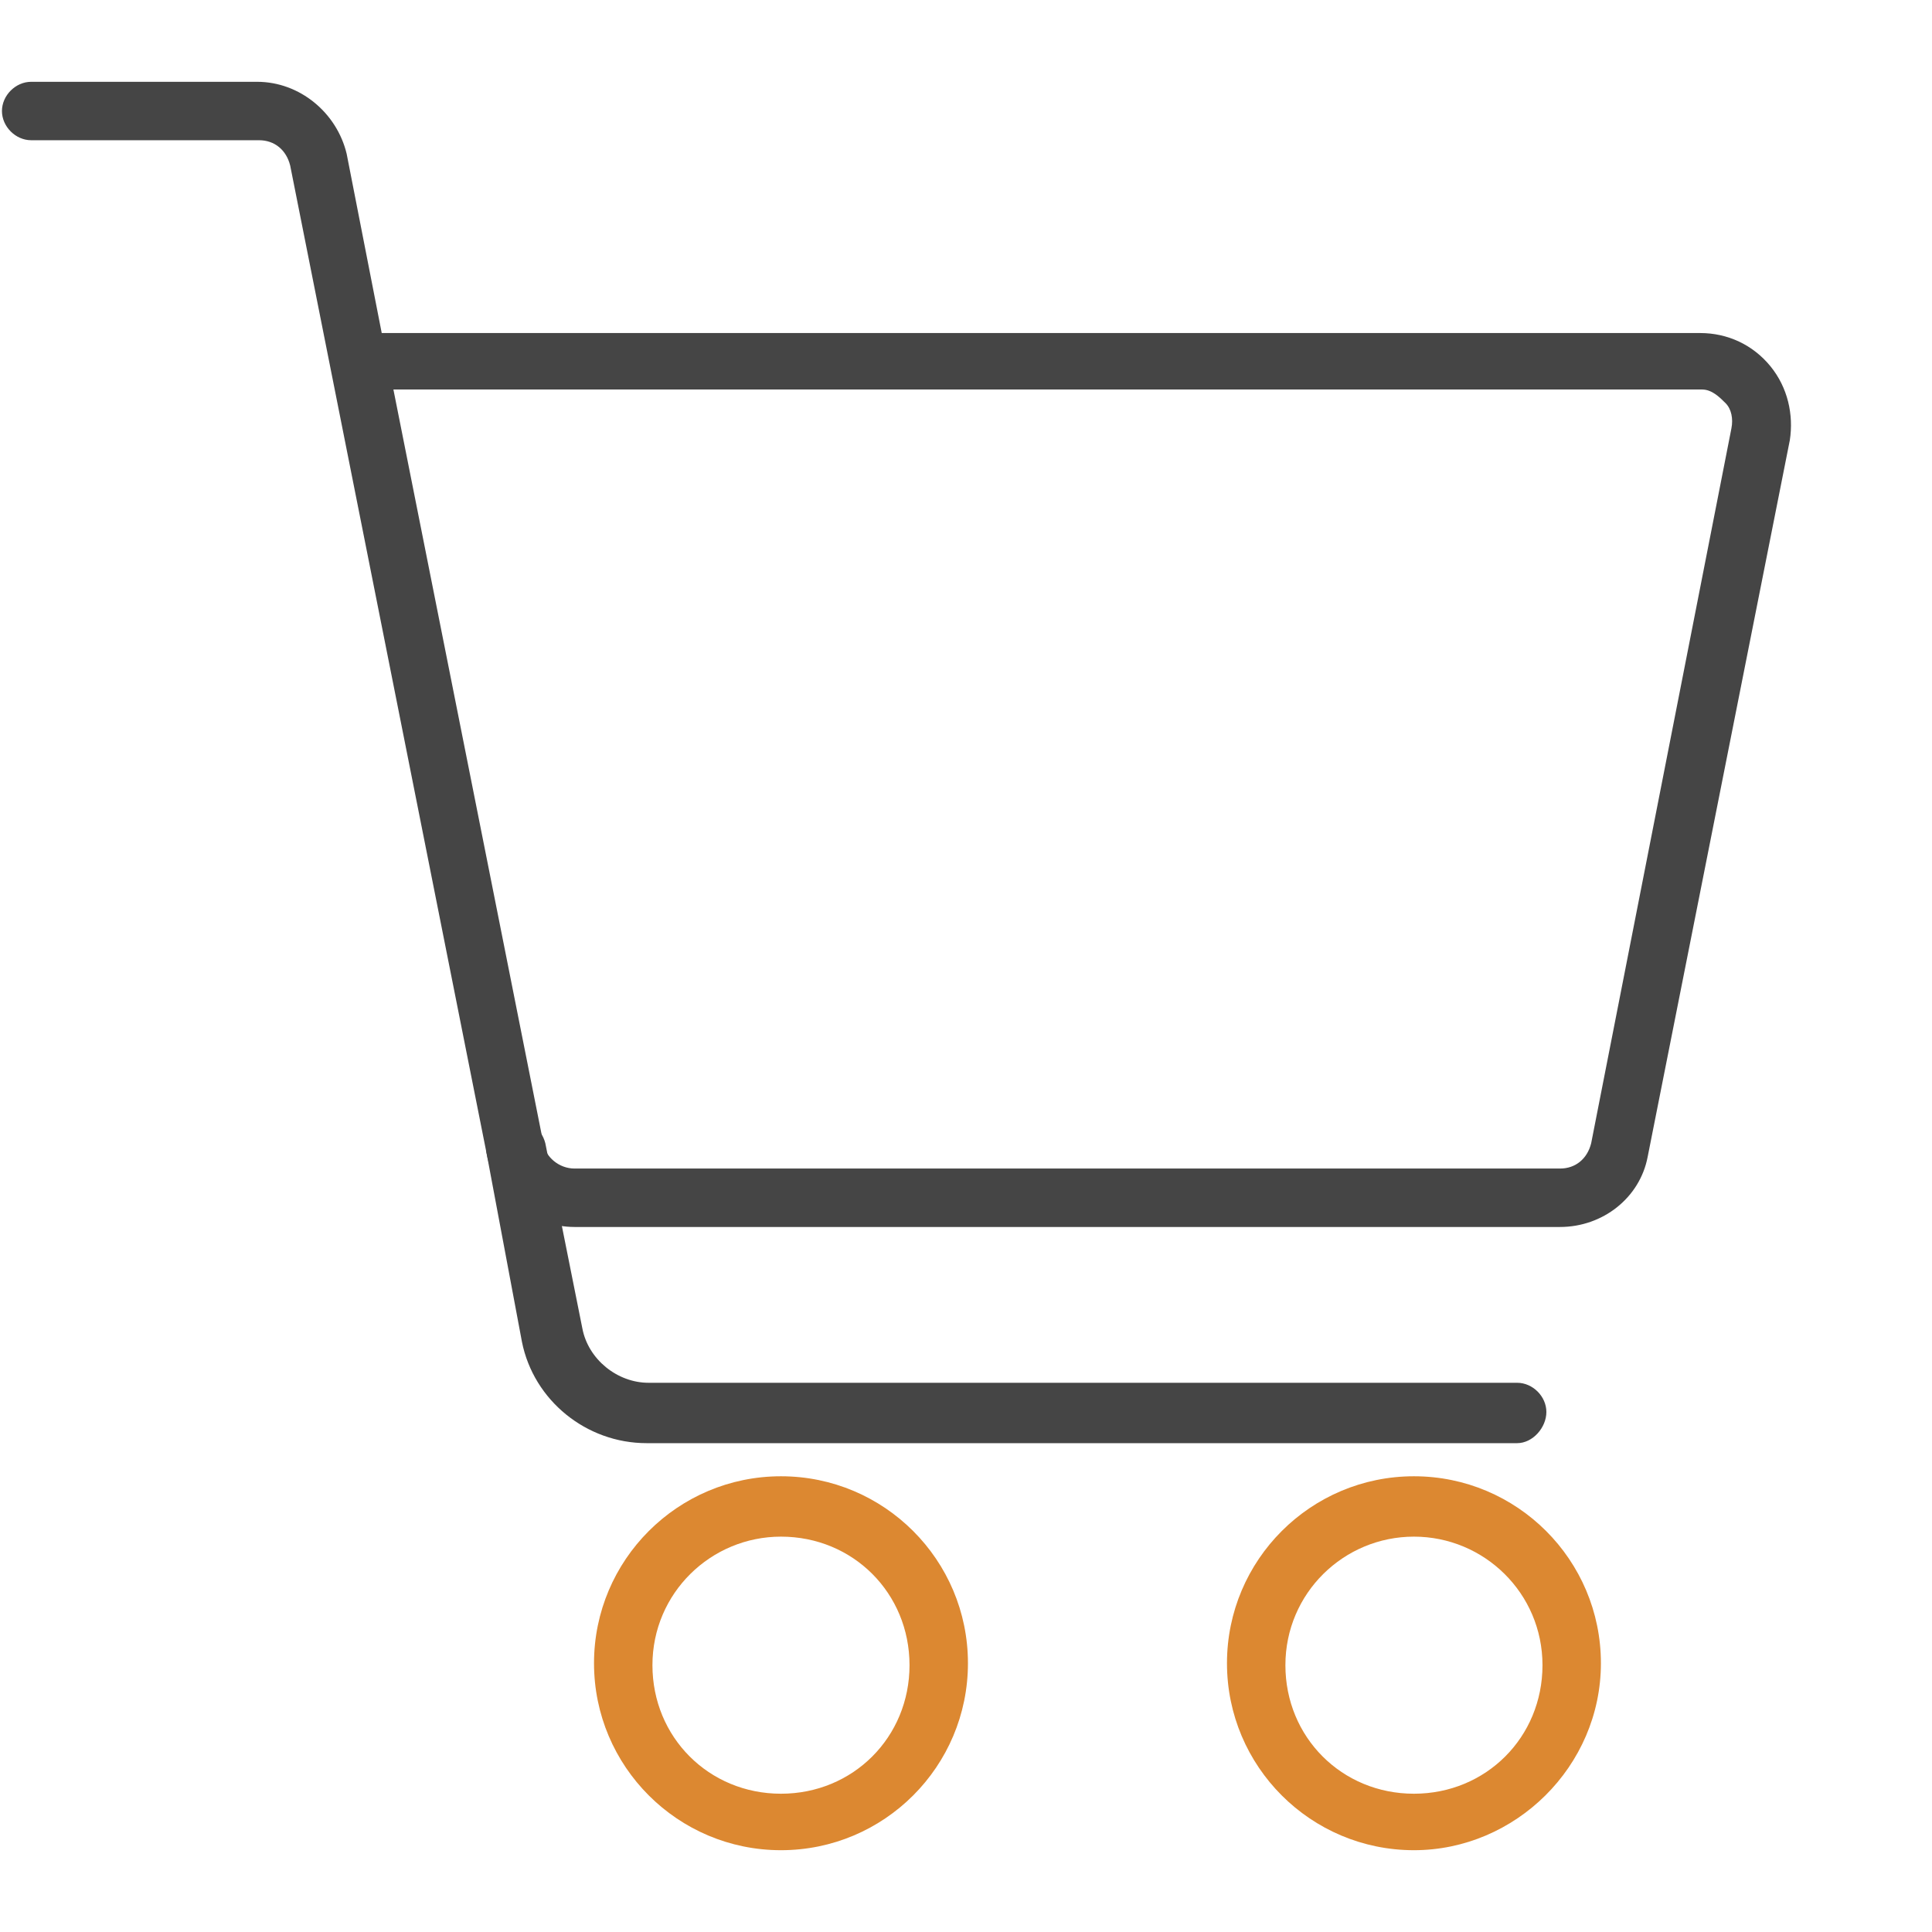
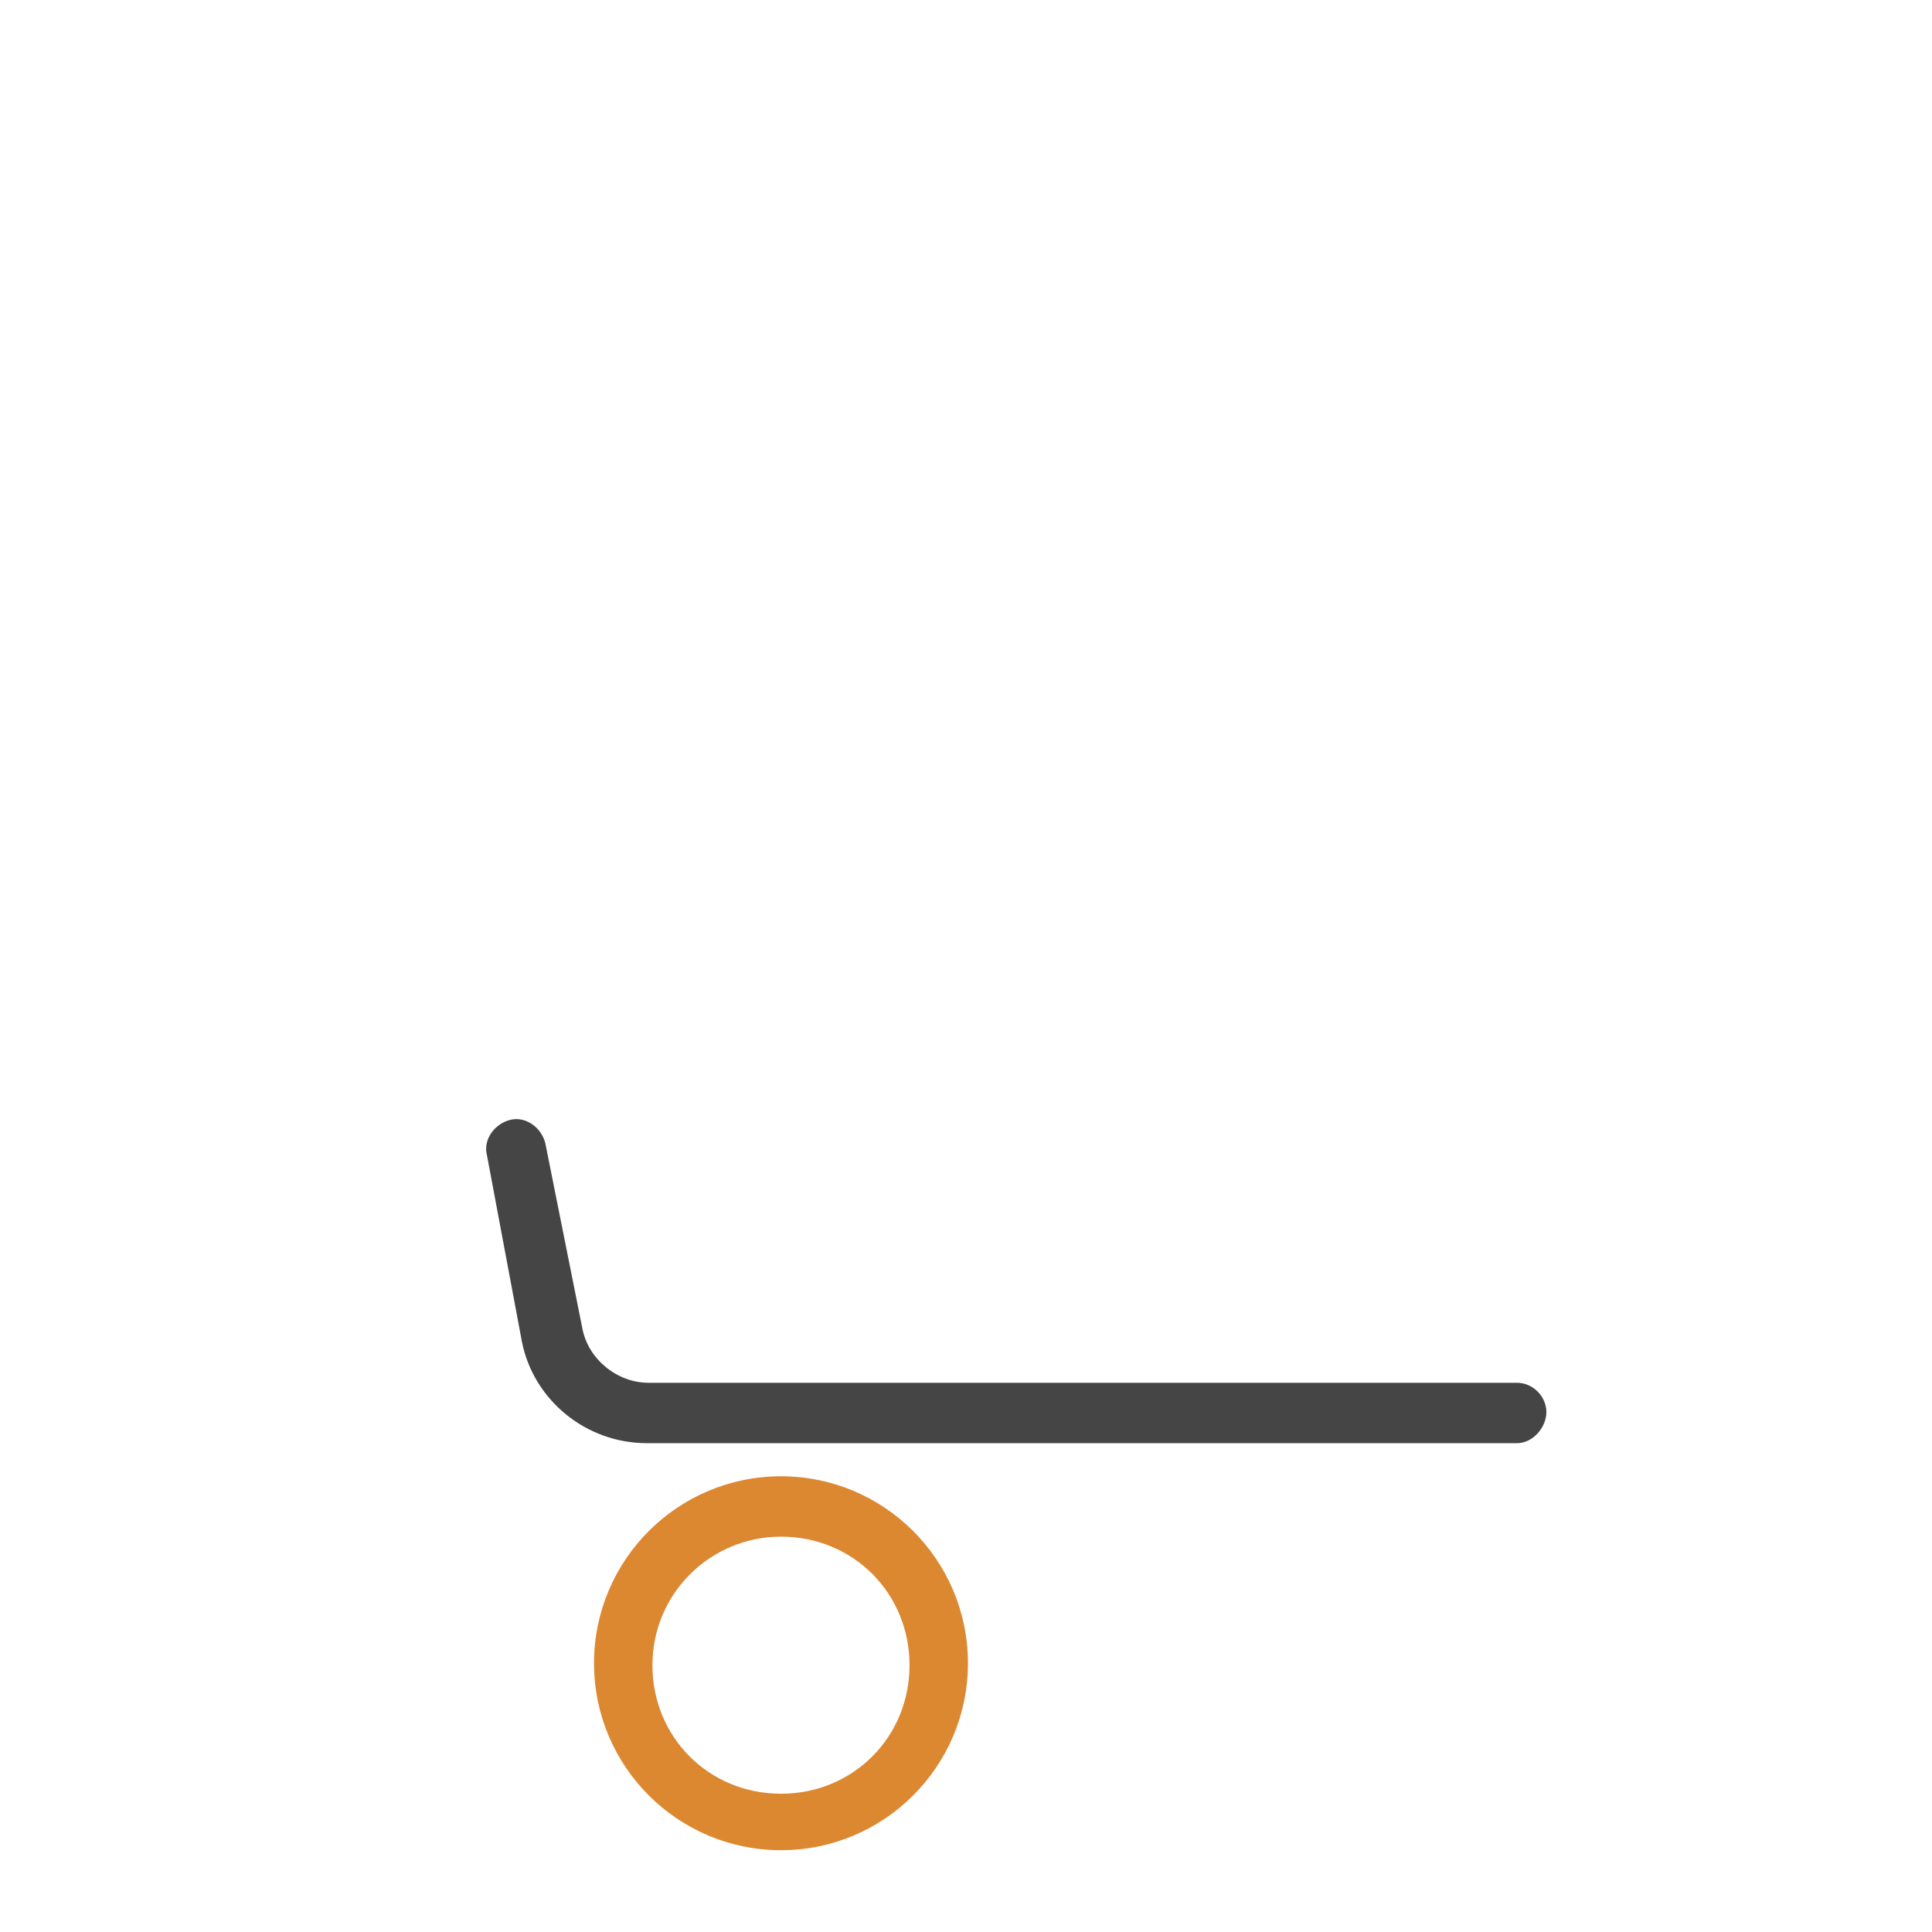
<svg xmlns="http://www.w3.org/2000/svg" version="1.1" id="Laag_1" x="0px" y="0px" viewBox="0 0 99.2 99.2" style="enable-background:new 0 0 99.2 99.2;" xml:space="preserve">
  <style type="text/css">
	.st0{fill:#DC8831;}
	.st1{fill:#454545;}
	.st2{fill:none;}
</style>
  <g>
    <g>
      <path class="st0" d="M40.1,95c-5.3,0-9.6-4.3-9.6-9.6s4.3-9.6,9.6-9.6s9.6,4.3,9.6,9.6S45.4,95,40.1,95z M40.1,78.9    c-3.6,0-6.6,2.9-6.6,6.6s2.9,6.6,6.6,6.6s6.6-2.9,6.6-6.6S43.8,78.9,40.1,78.9z" />
-       <path class="st0" d="M72.6,95c-5.3,0-9.6-4.3-9.6-9.6s4.3-9.6,9.6-9.6s9.6,4.3,9.6,9.6S77.8,95,72.6,95z M72.6,78.9    c-3.6,0-6.6,2.9-6.6,6.6s2.9,6.6,6.6,6.6s6.6-2.9,6.6-6.6S76.2,78.9,72.6,78.9z" />
      <path class="st1" d="M77.9,74.1H33.2c-3.1,0-5.8-2.2-6.4-5.2L25,59.3c-0.2-0.8,0.4-1.6,1.2-1.8c0.8-0.2,1.6,0.4,1.8,1.2l1.9,9.5    c0.3,1.6,1.8,2.8,3.4,2.8h44.6c0.8,0,1.5,0.7,1.5,1.5S78.7,74.1,77.9,74.1z" />
-       <path class="st1" d="M80.1,63H29.5c-2.2,0-4.1-1.6-4.5-3.7L14.9,8.5c-0.2-0.8-0.8-1.3-1.6-1.3H1.6c-0.8,0-1.5-0.7-1.5-1.5    s0.7-1.5,1.5-1.5h11.6c2.2,0,4.1,1.6,4.6,3.7l1.8,9.2c0.1,0,0.1,0,0.2,0h67.5c1.4,0,2.7,0.6,3.6,1.7s1.2,2.5,1,3.8l-7.3,36.8    C84.2,61.5,82.3,63,80.1,63z M20.2,20l7.7,38.7c0.1,0.7,0.8,1.3,1.6,1.3h50.6c0.8,0,1.4-0.5,1.6-1.3L88.9,22c0.1-0.5,0-1-0.3-1.3    S87.9,20,87.4,20H20.2z" />
    </g>
    <rect y="0" class="st2" width="99.2" height="99.2" />
  </g>
</svg>